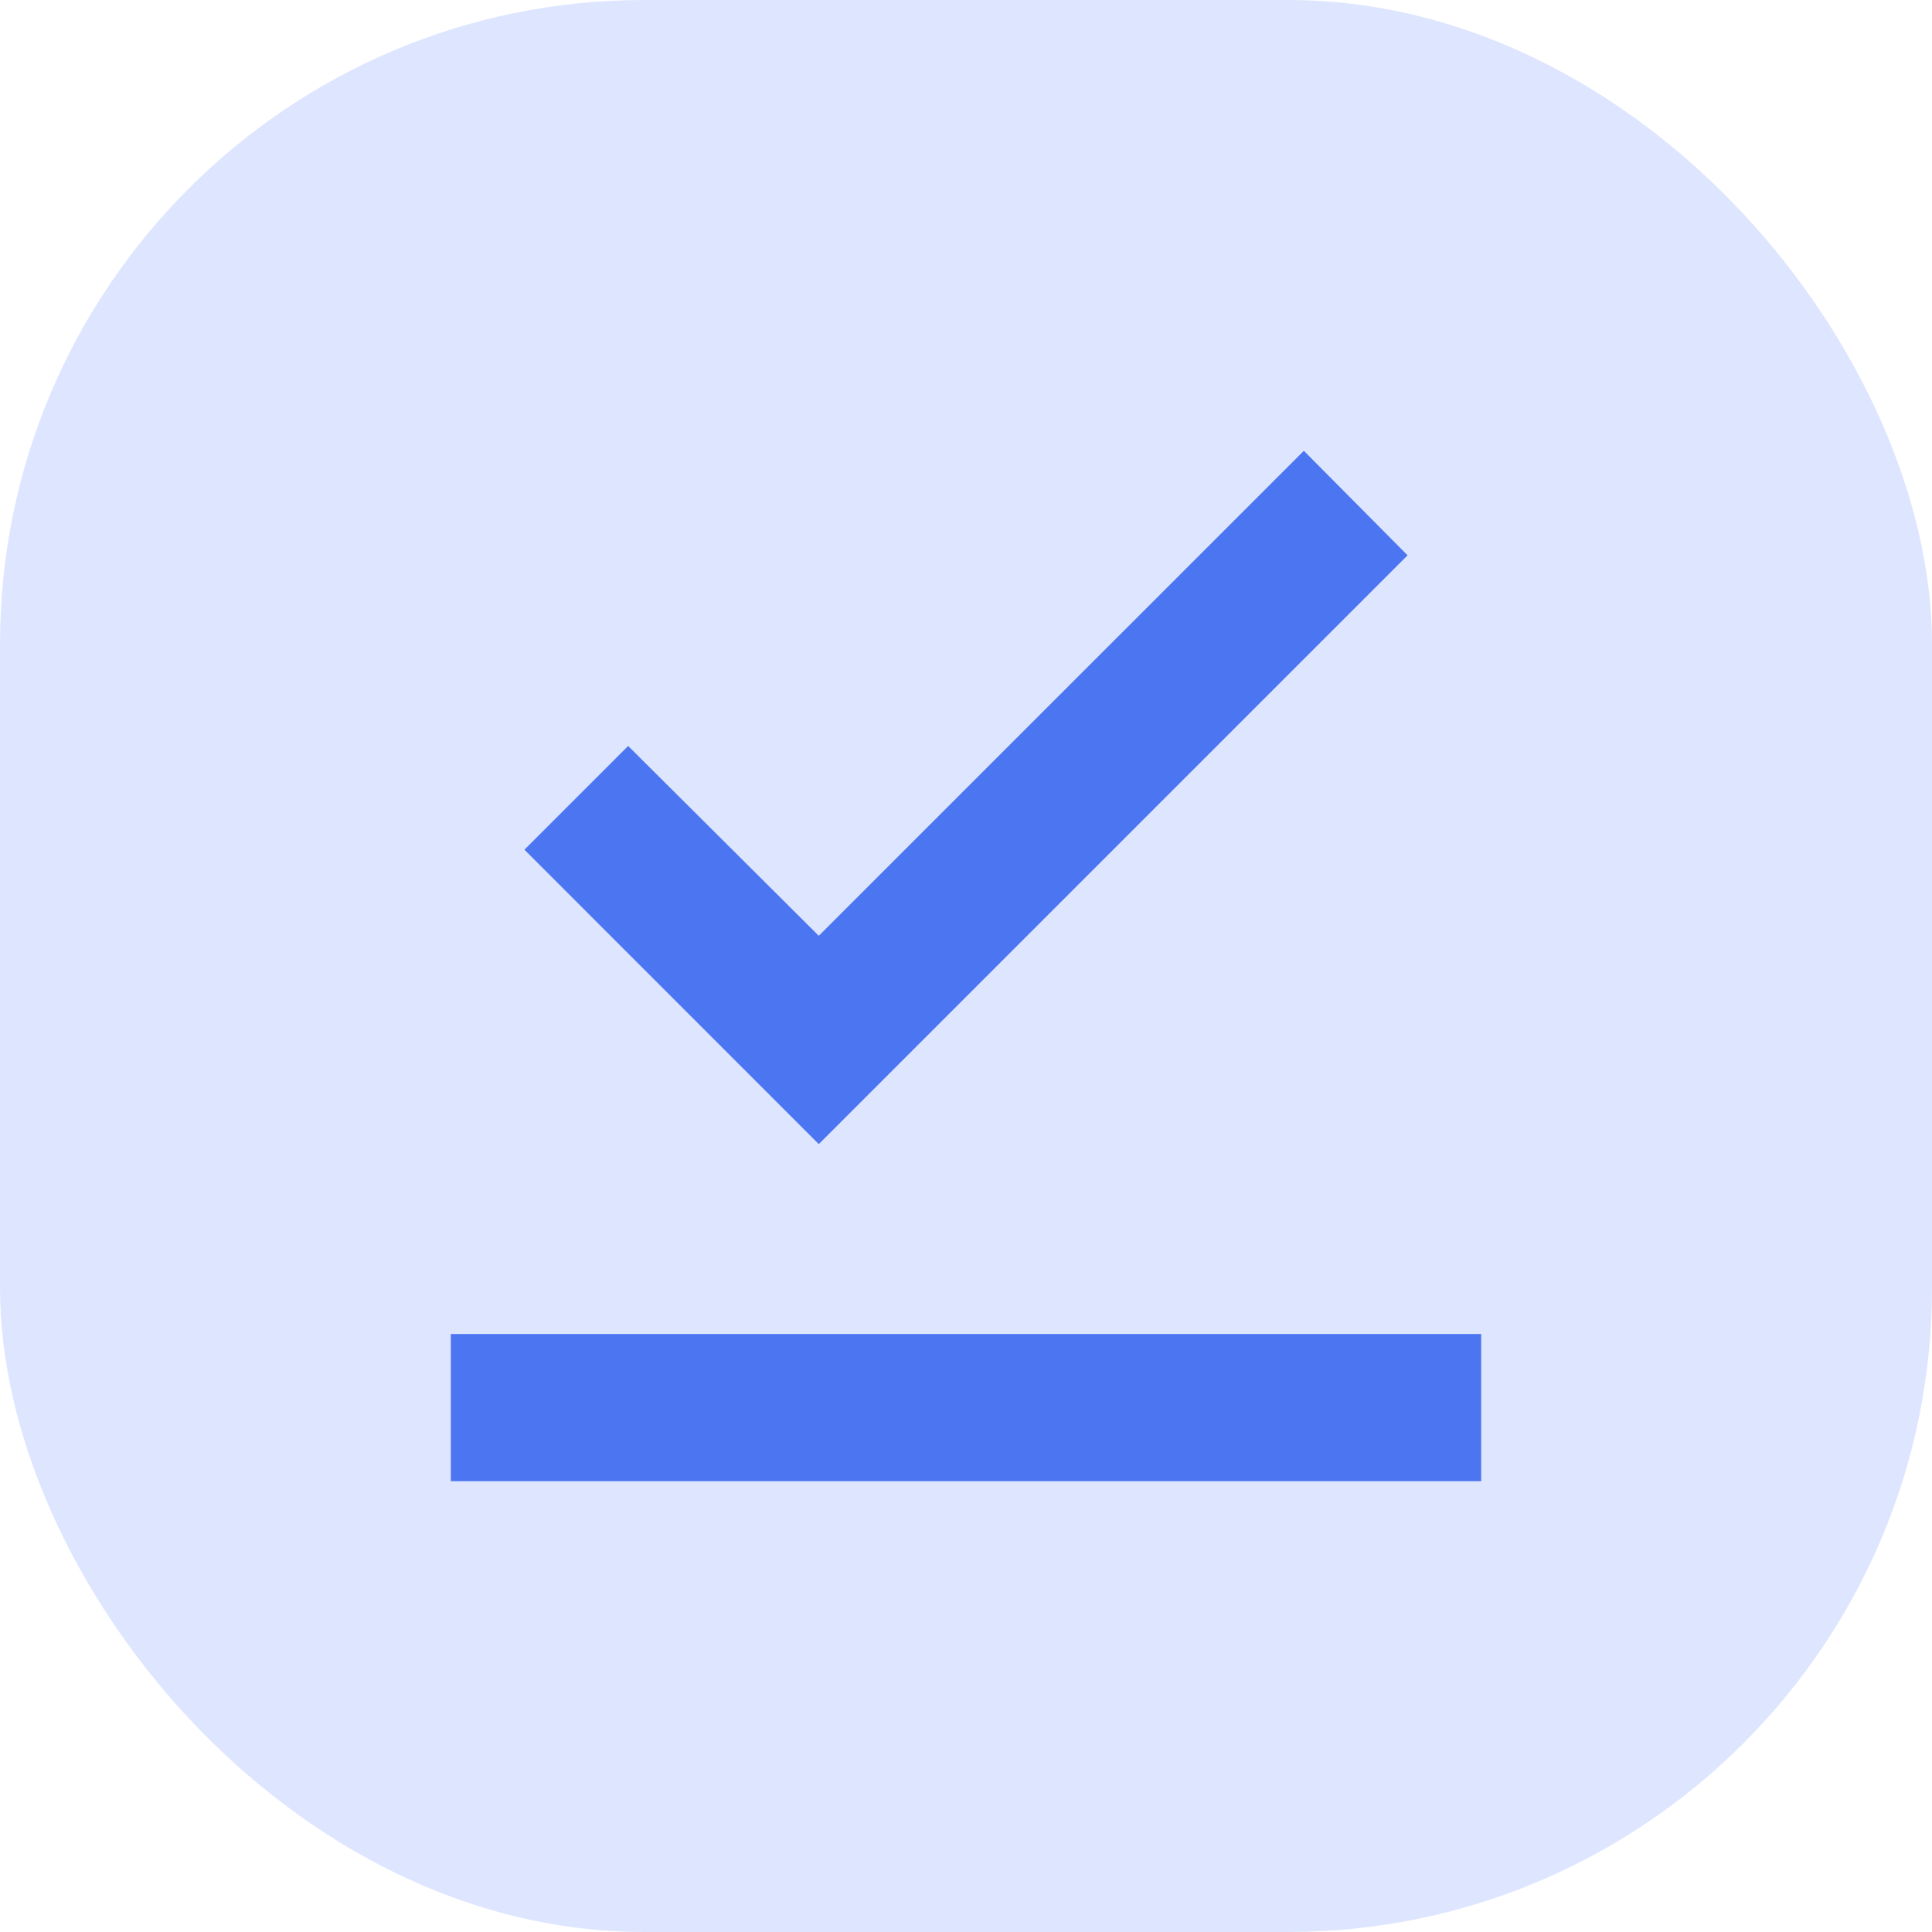
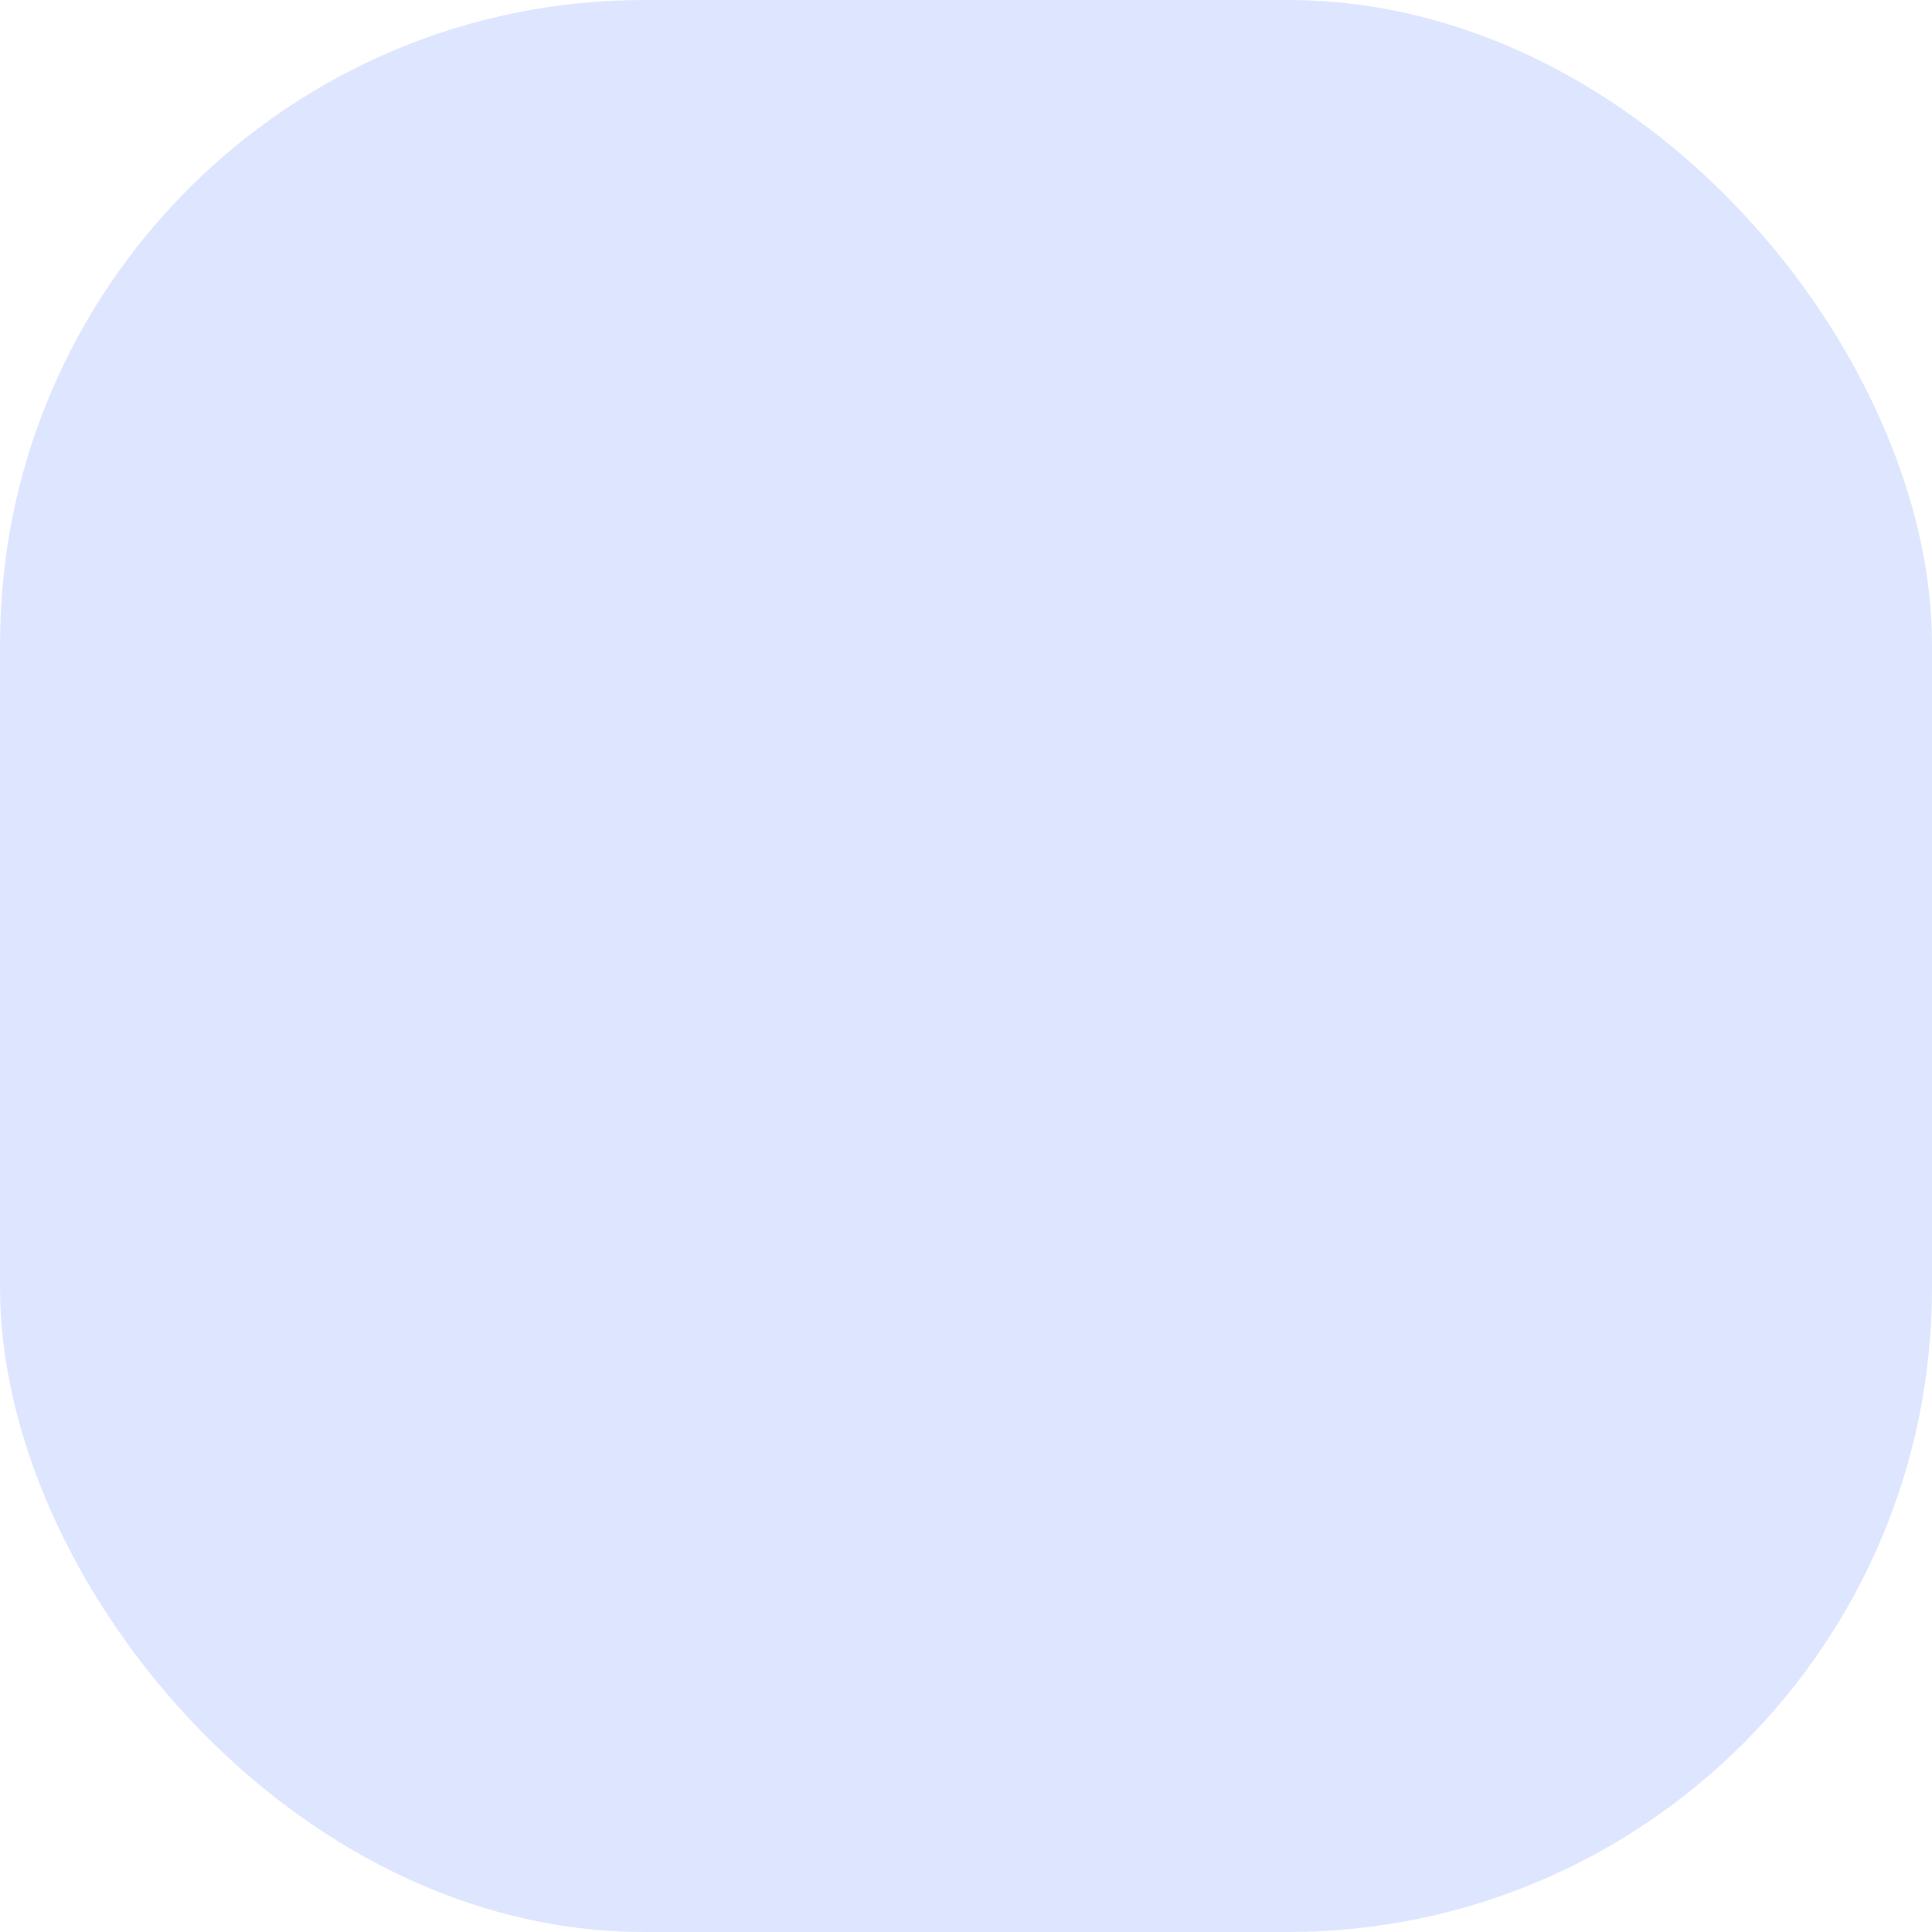
<svg xmlns="http://www.w3.org/2000/svg" width="30" height="30" viewBox="0 0 30 30" fill="none">
  <rect width="30" height="30" rx="10" fill="#DEE6FF" />
-   <path d="M23 23H7V20.714H23V23ZM12.714 17.766L8.143 13.194L9.754 11.583L12.714 14.531L20.246 7L21.857 8.623L12.714 17.766Z" fill="#4C75F2" />
</svg>